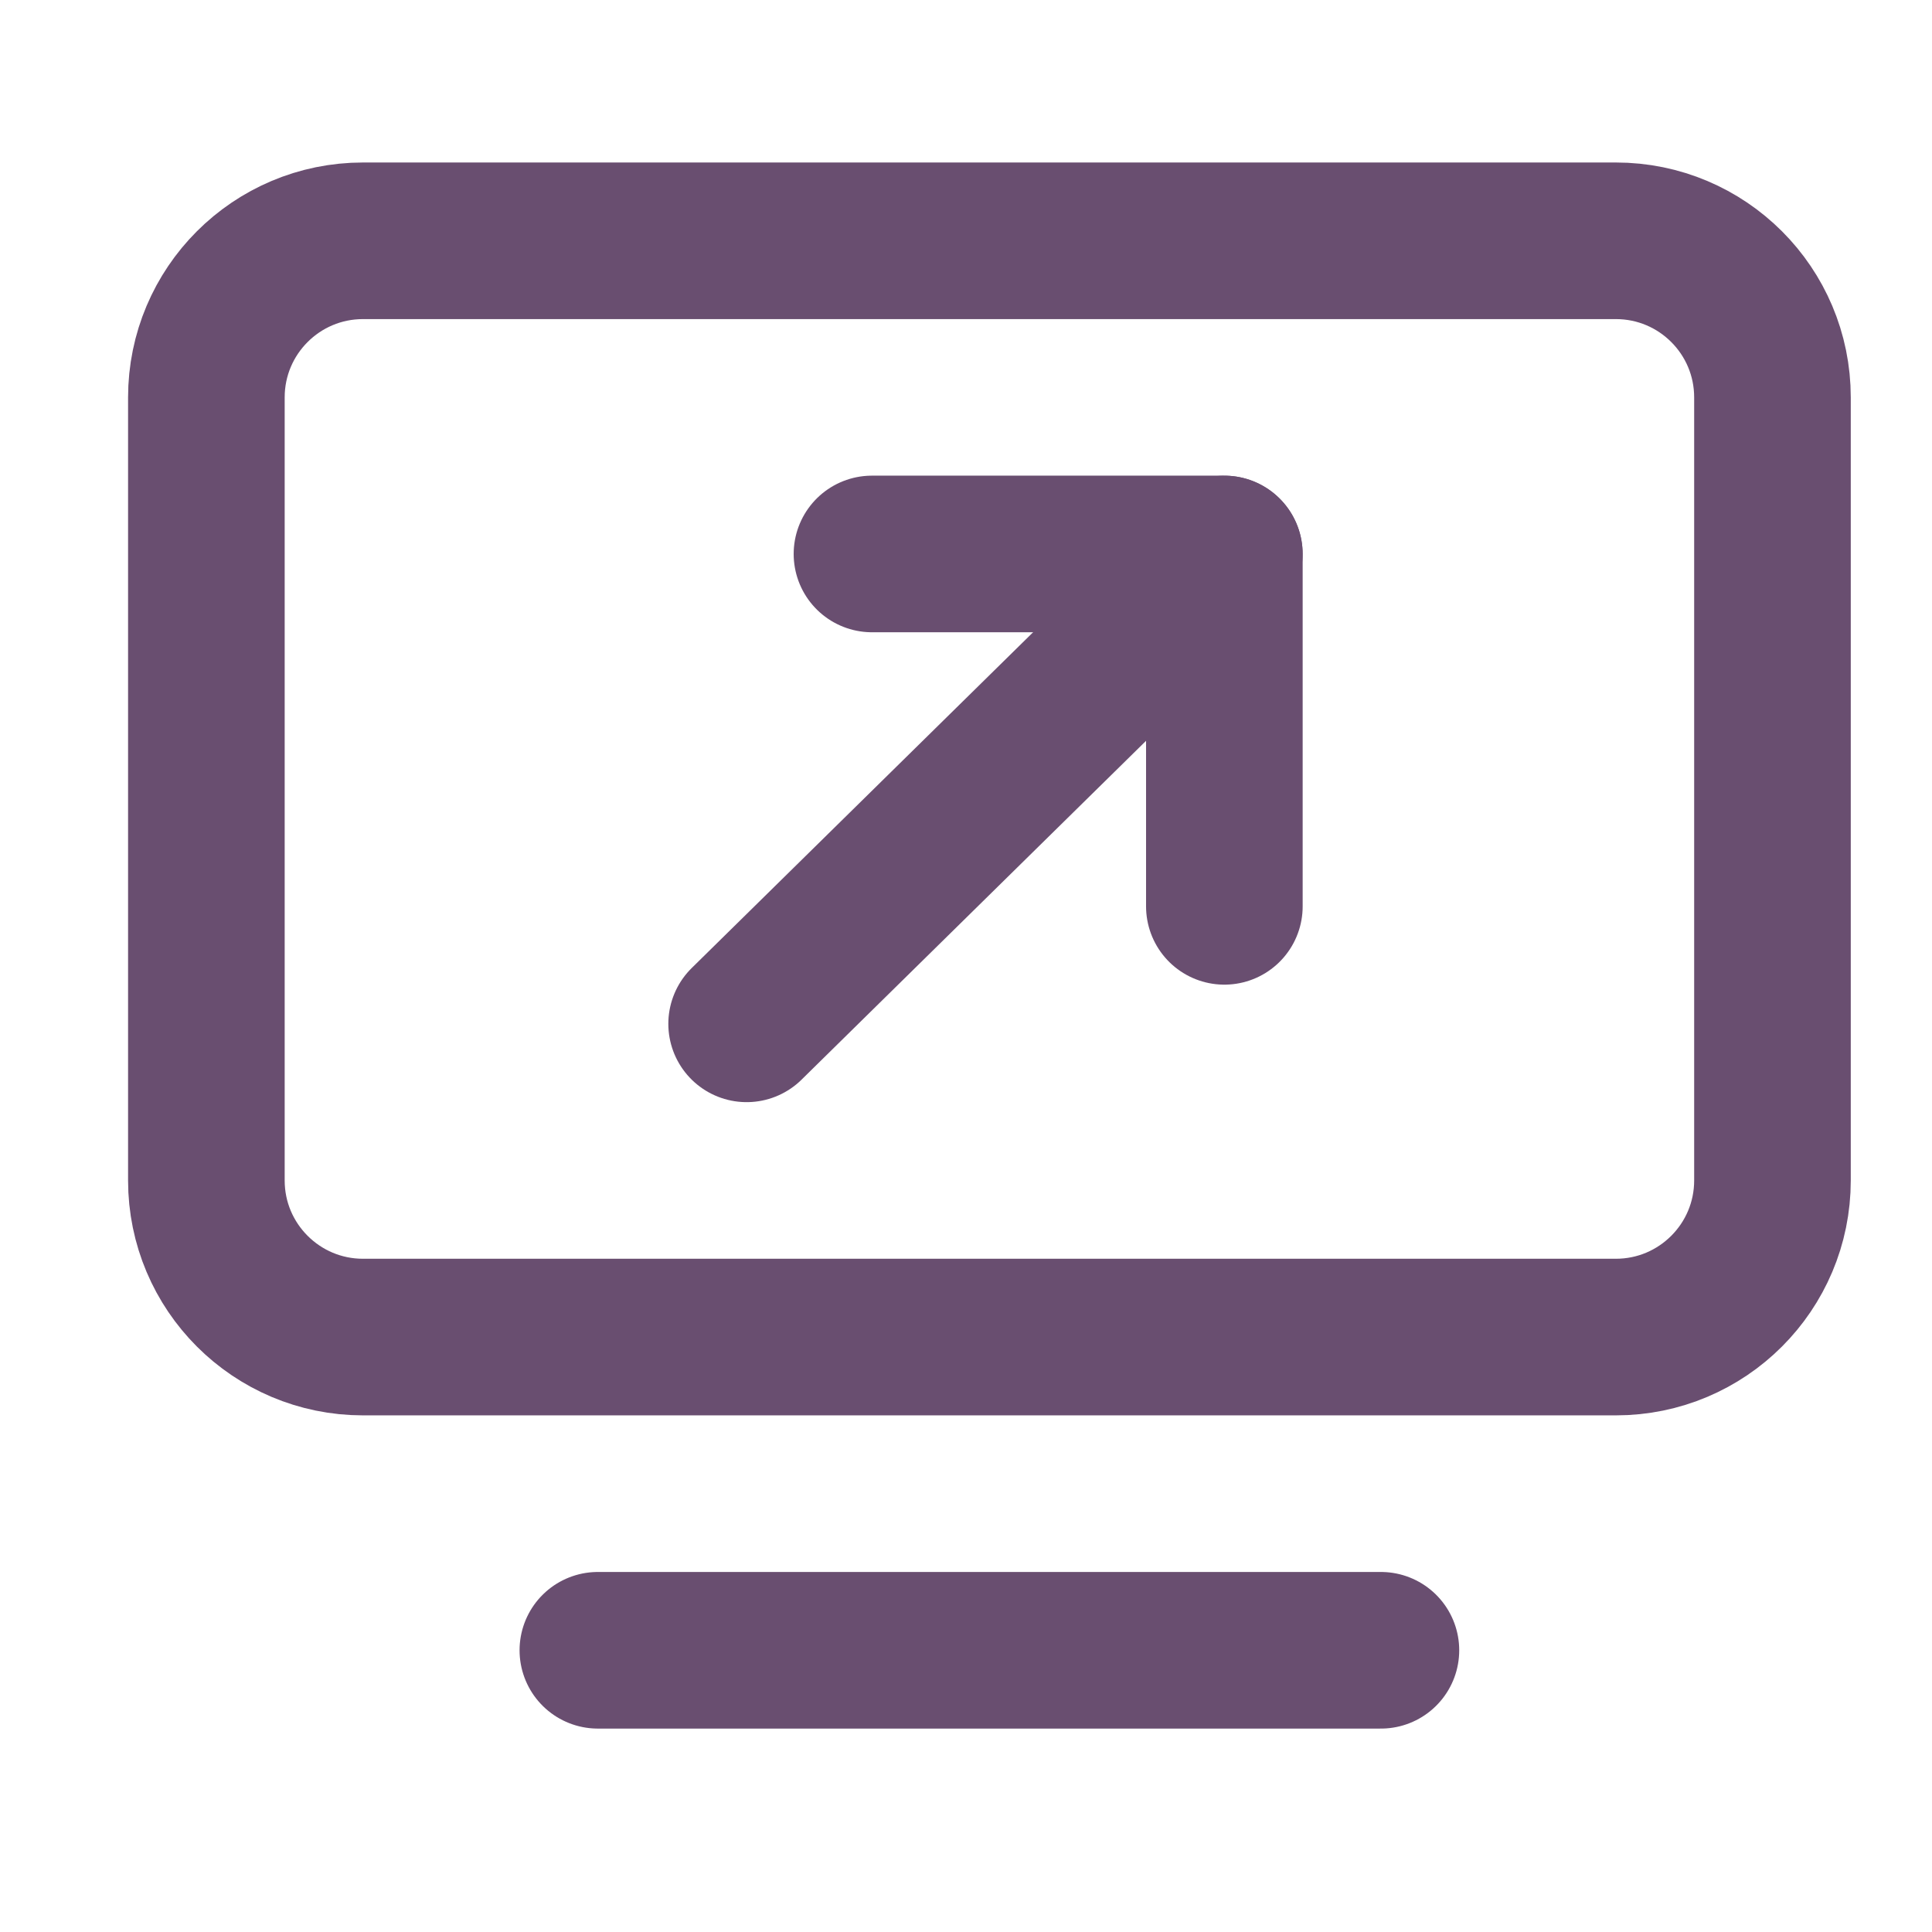
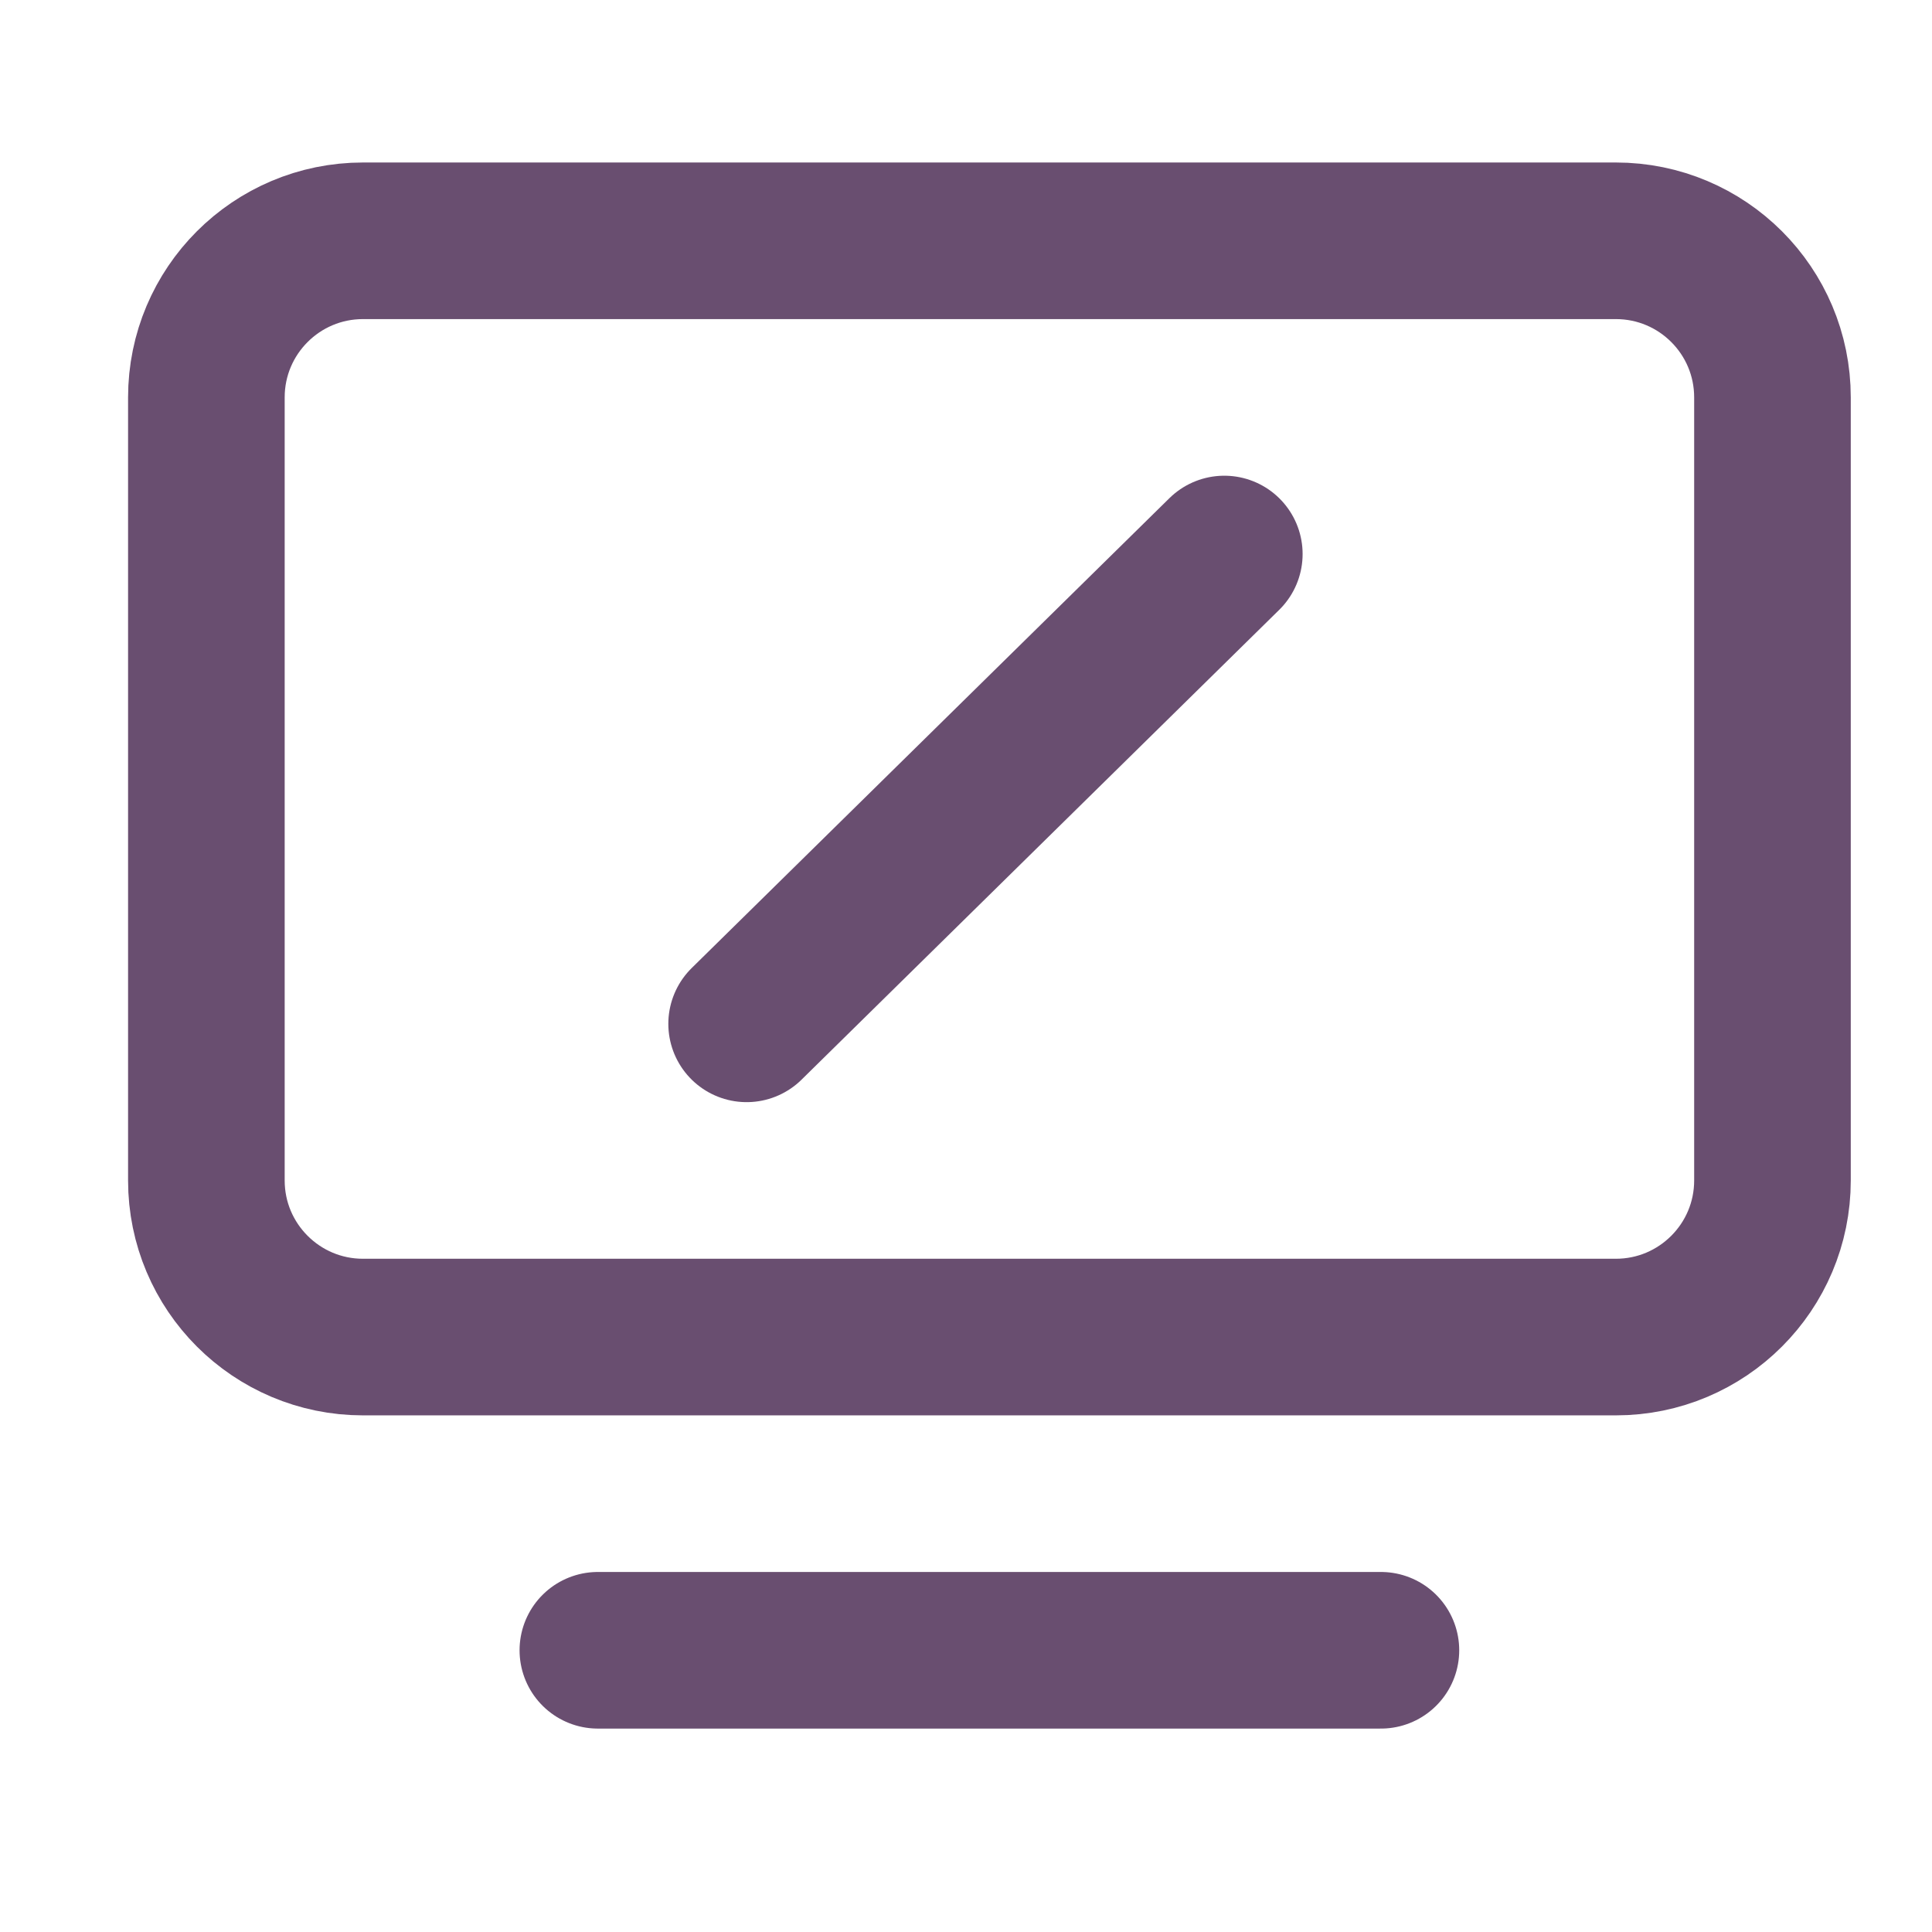
<svg xmlns="http://www.w3.org/2000/svg" width="33" height="33" viewBox="0 0 33 33" fill="none">
  <path d="M27.6 4.113H6.2C4.723 4.113 3.525 5.31 3.525 6.788V20.163C3.525 21.64 4.723 22.838 6.2 22.838H27.6C29.078 22.838 30.275 21.64 30.275 20.163V6.788C30.275 5.31 29.078 4.113 27.6 4.113Z" stroke="#694E70" stroke-width="2.675" stroke-linecap="round" stroke-linejoin="round" />
  <path d="M10.212 28.188H23.587" stroke="#694E70" stroke-width="2.675" stroke-linecap="round" stroke-linejoin="round" />
-   <path d="M20.913 15.481V9.462H14.894" stroke="#694E70" stroke-width="2.675" stroke-linecap="round" stroke-linejoin="round" />
  <path d="M20.912 9.463L12.753 17.488" stroke="#694E70" stroke-width="2.675" stroke-linecap="round" stroke-linejoin="round" />
</svg>